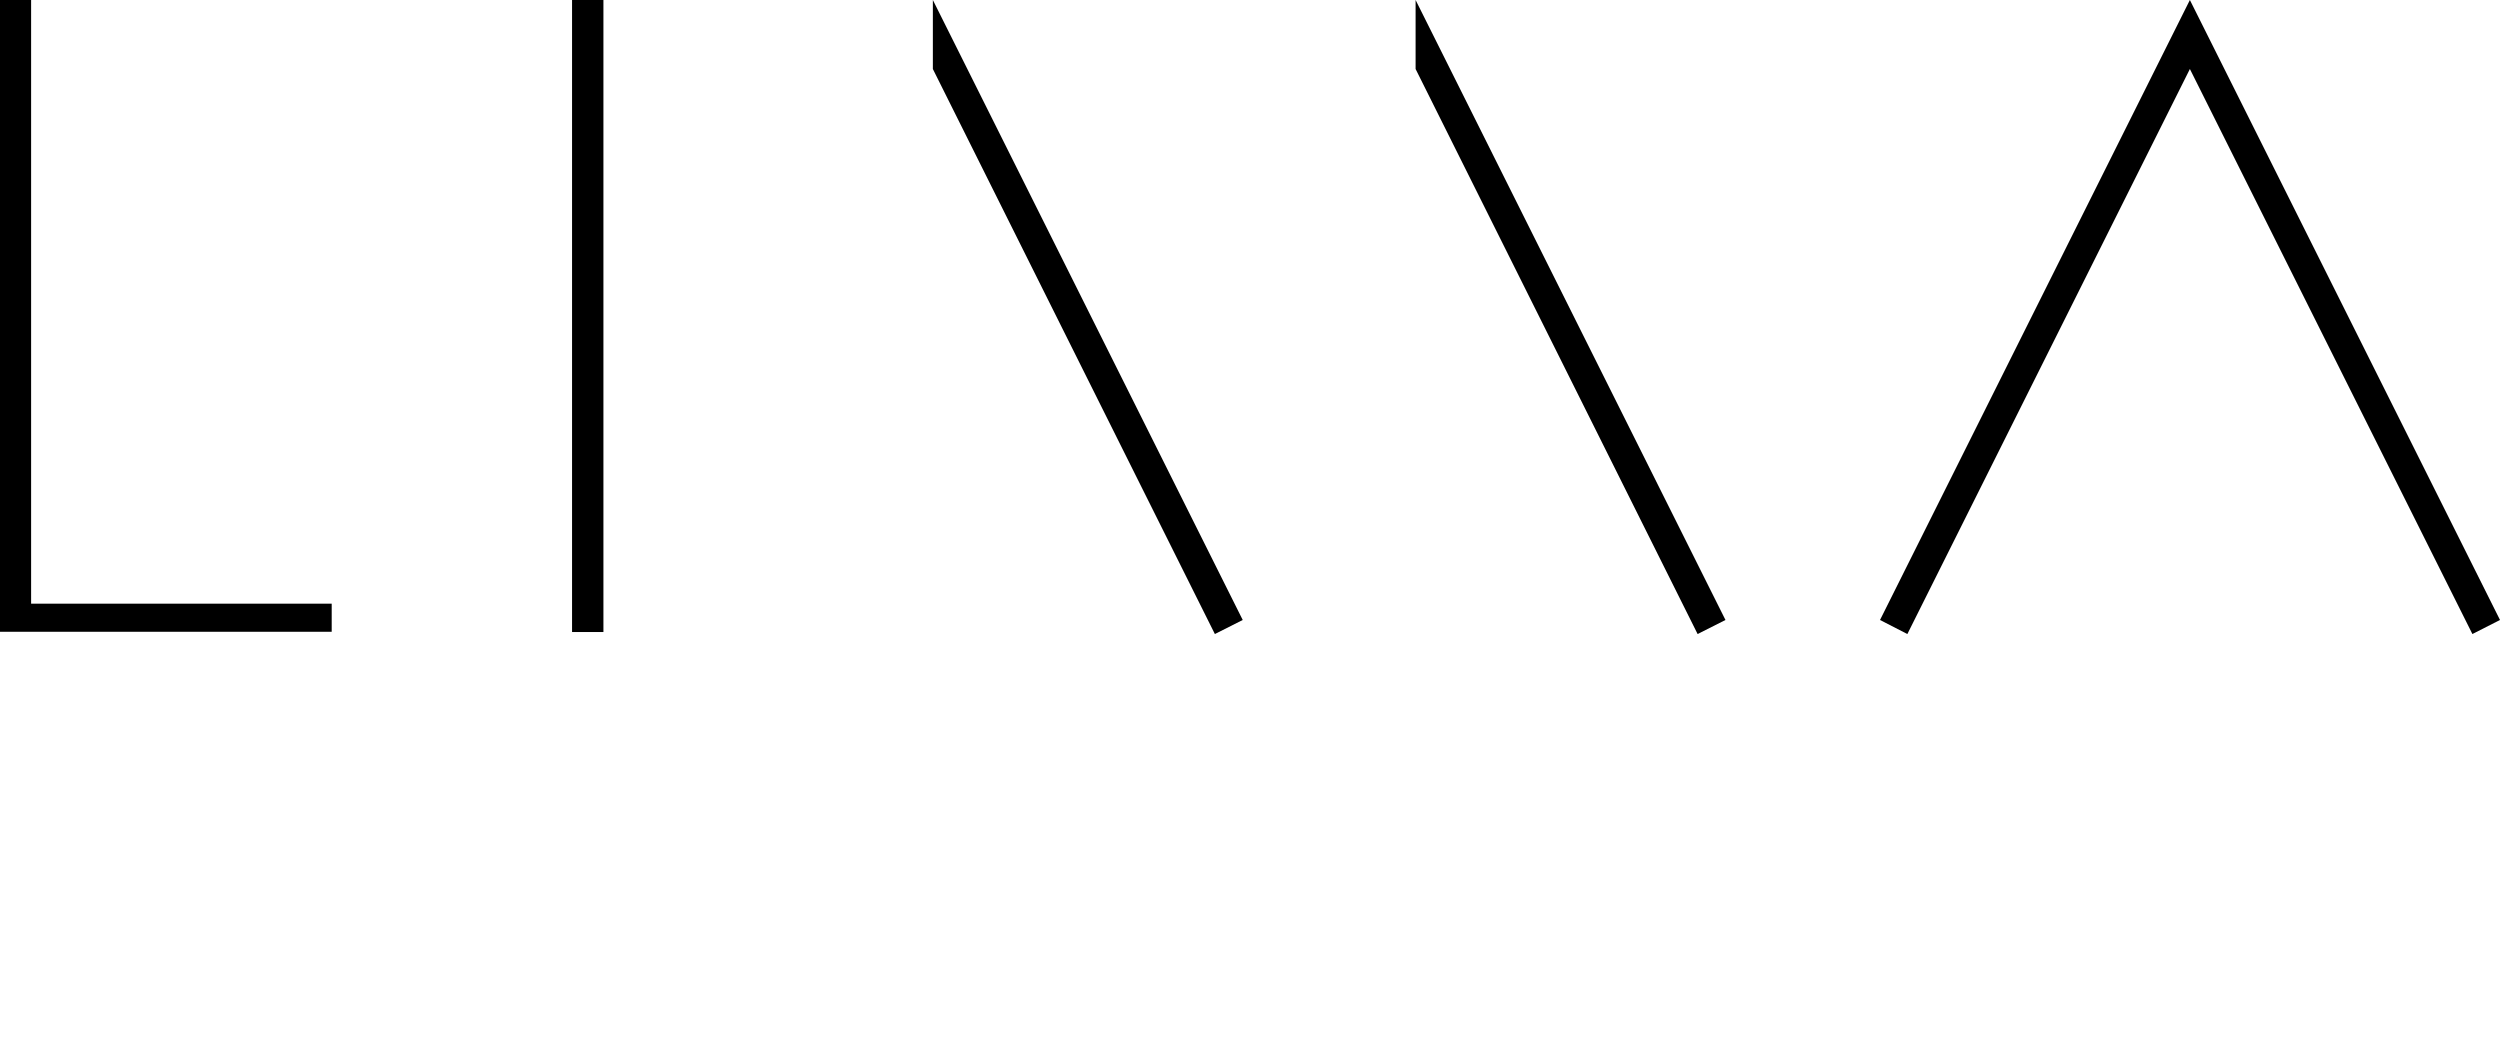
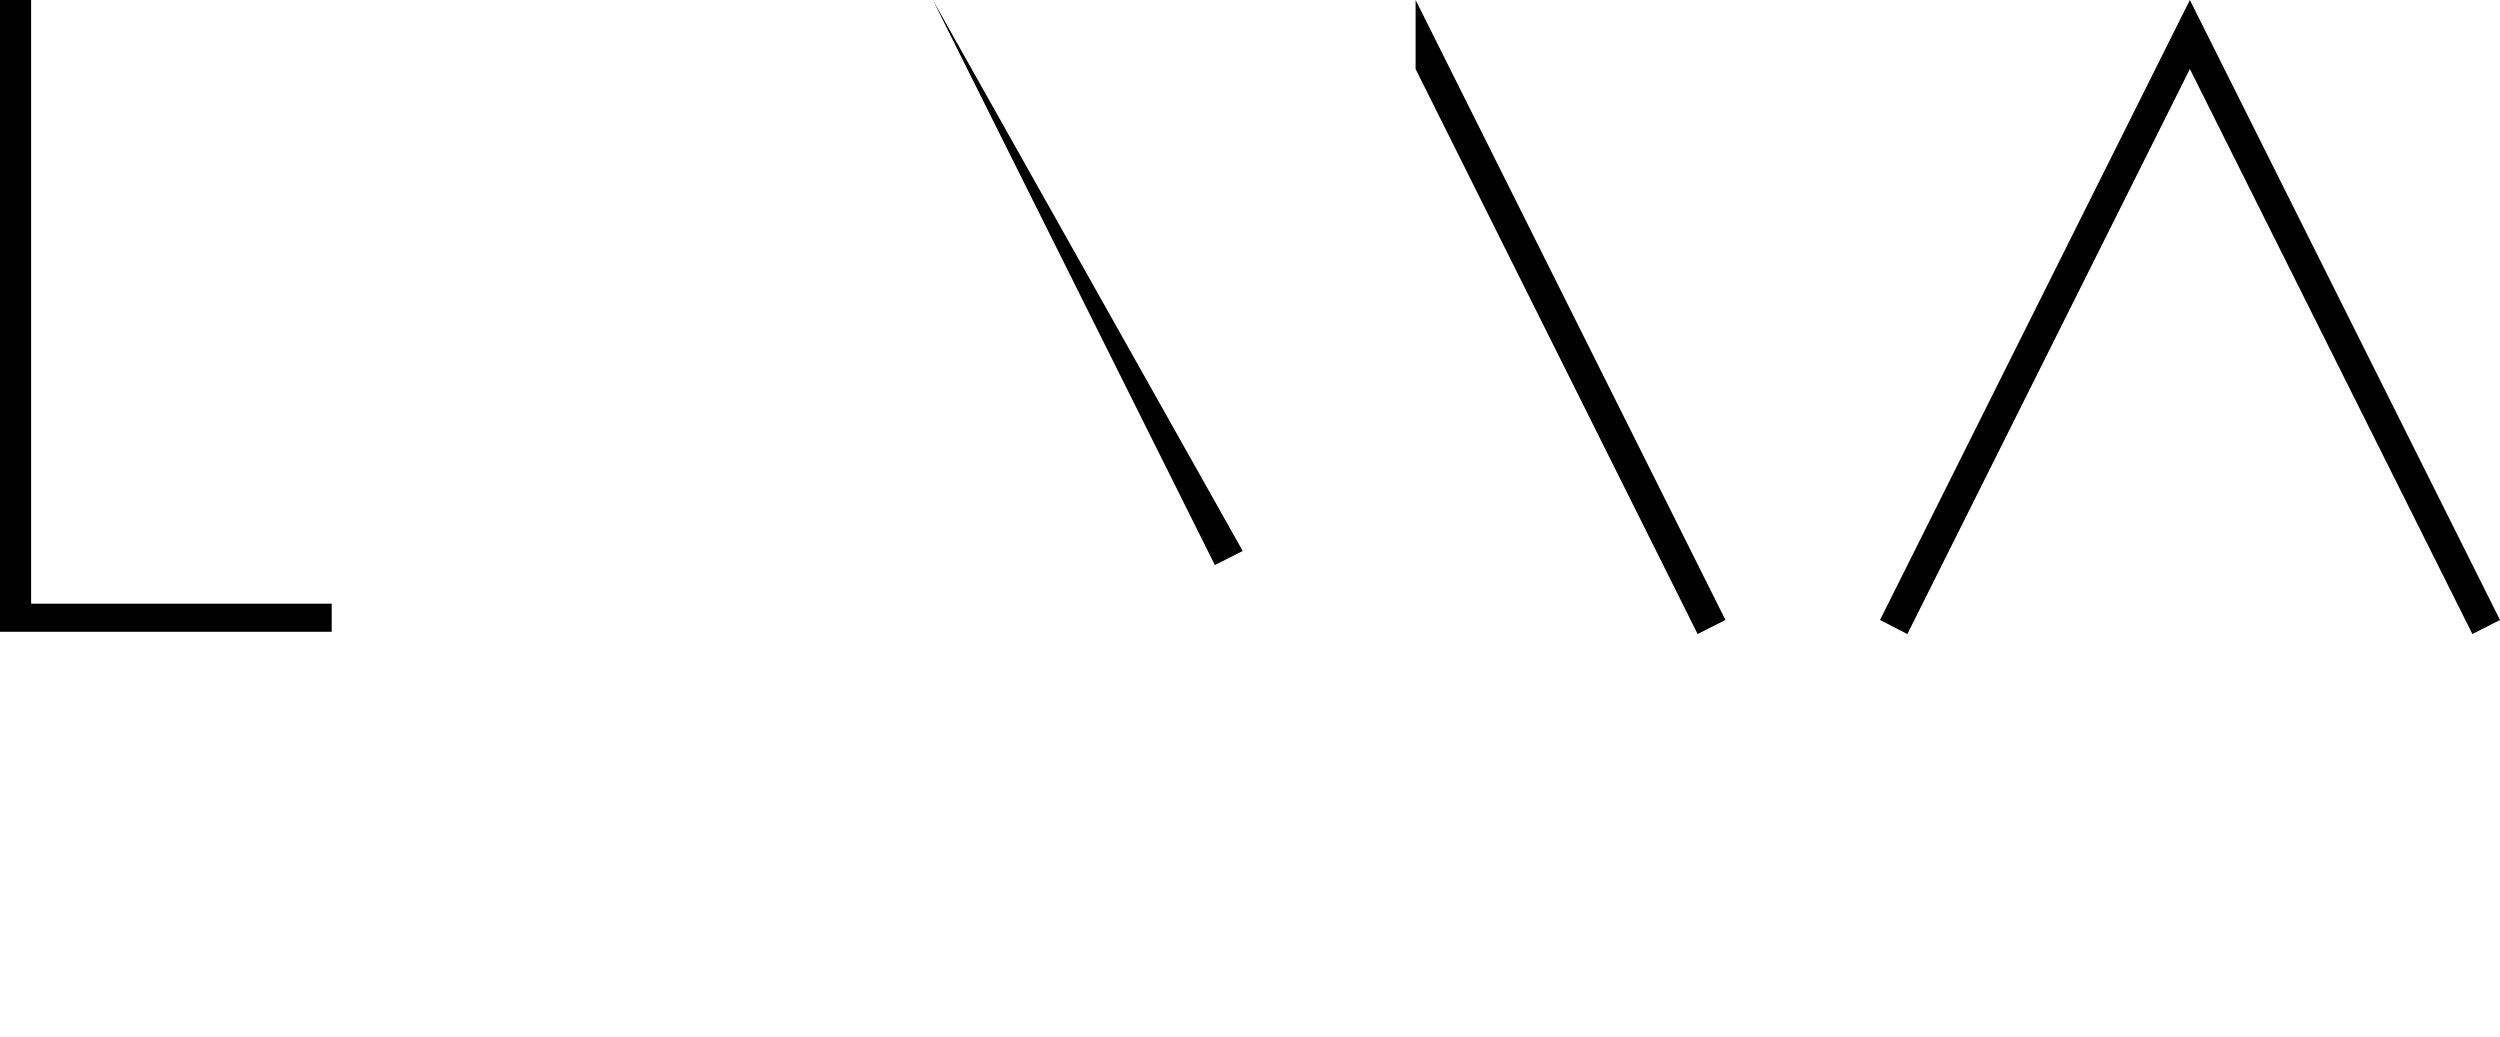
<svg xmlns="http://www.w3.org/2000/svg" version="1.1" id="Ebene_1" x="0px" y="0px" viewBox="0 0 996.4 413.3" style="enable-background:new 0 0 996.4 413.3;" xml:space="preserve">
  <polygon points="0,0 0,251.8 132.2,251.8 132.2,240.6 12.4,240.6 12.4,0 " />
-   <rect x="228" width="12.5" height="251.9" />
-   <path d="M371.8,0v27.5l112.4,225.2l11.1-5.6L371.8,0z M564.2,0v27.5l112.4,225.2l11.1-5.6L564.2,0z" />
+   <path d="M371.8,0l112.4,225.2l11.1-5.6L371.8,0z M564.2,0v27.5l112.4,225.2l11.1-5.6L564.2,0z" />
  <polygon points="872.8,0 749.3,247.1 760.2,252.7 872.8,27.5 985.4,252.7 996.4,247.1 " />
</svg>